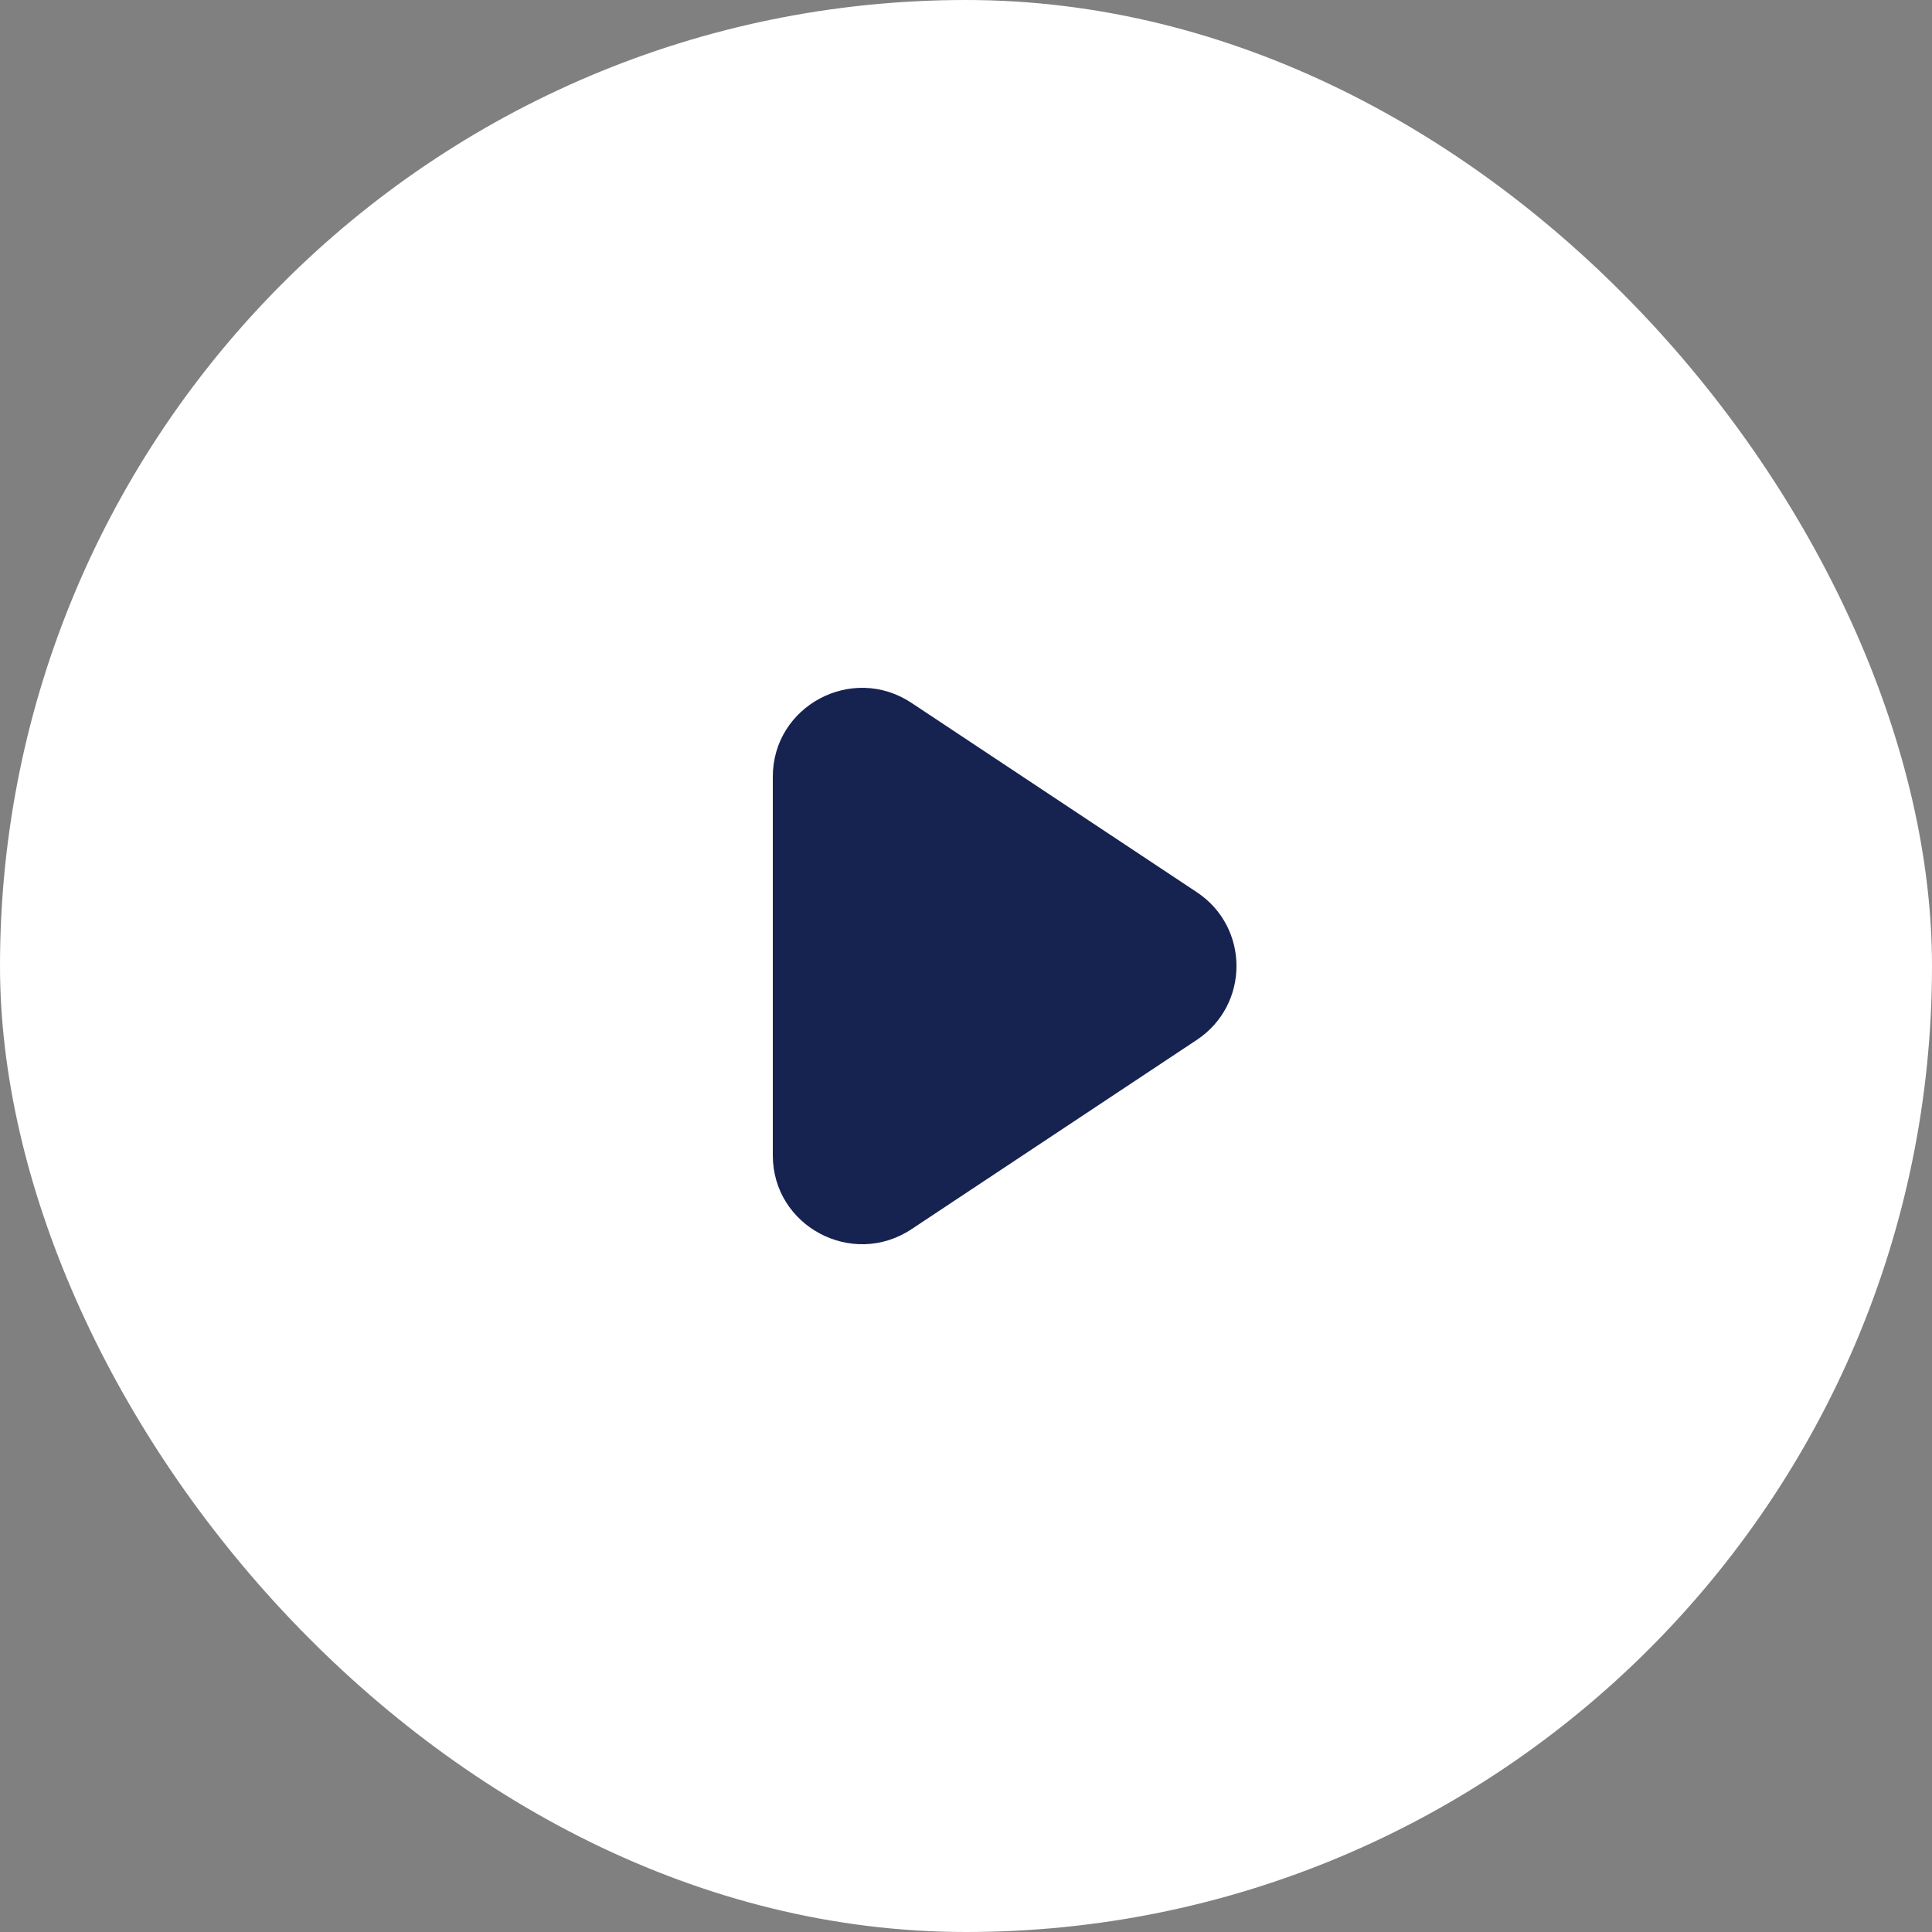
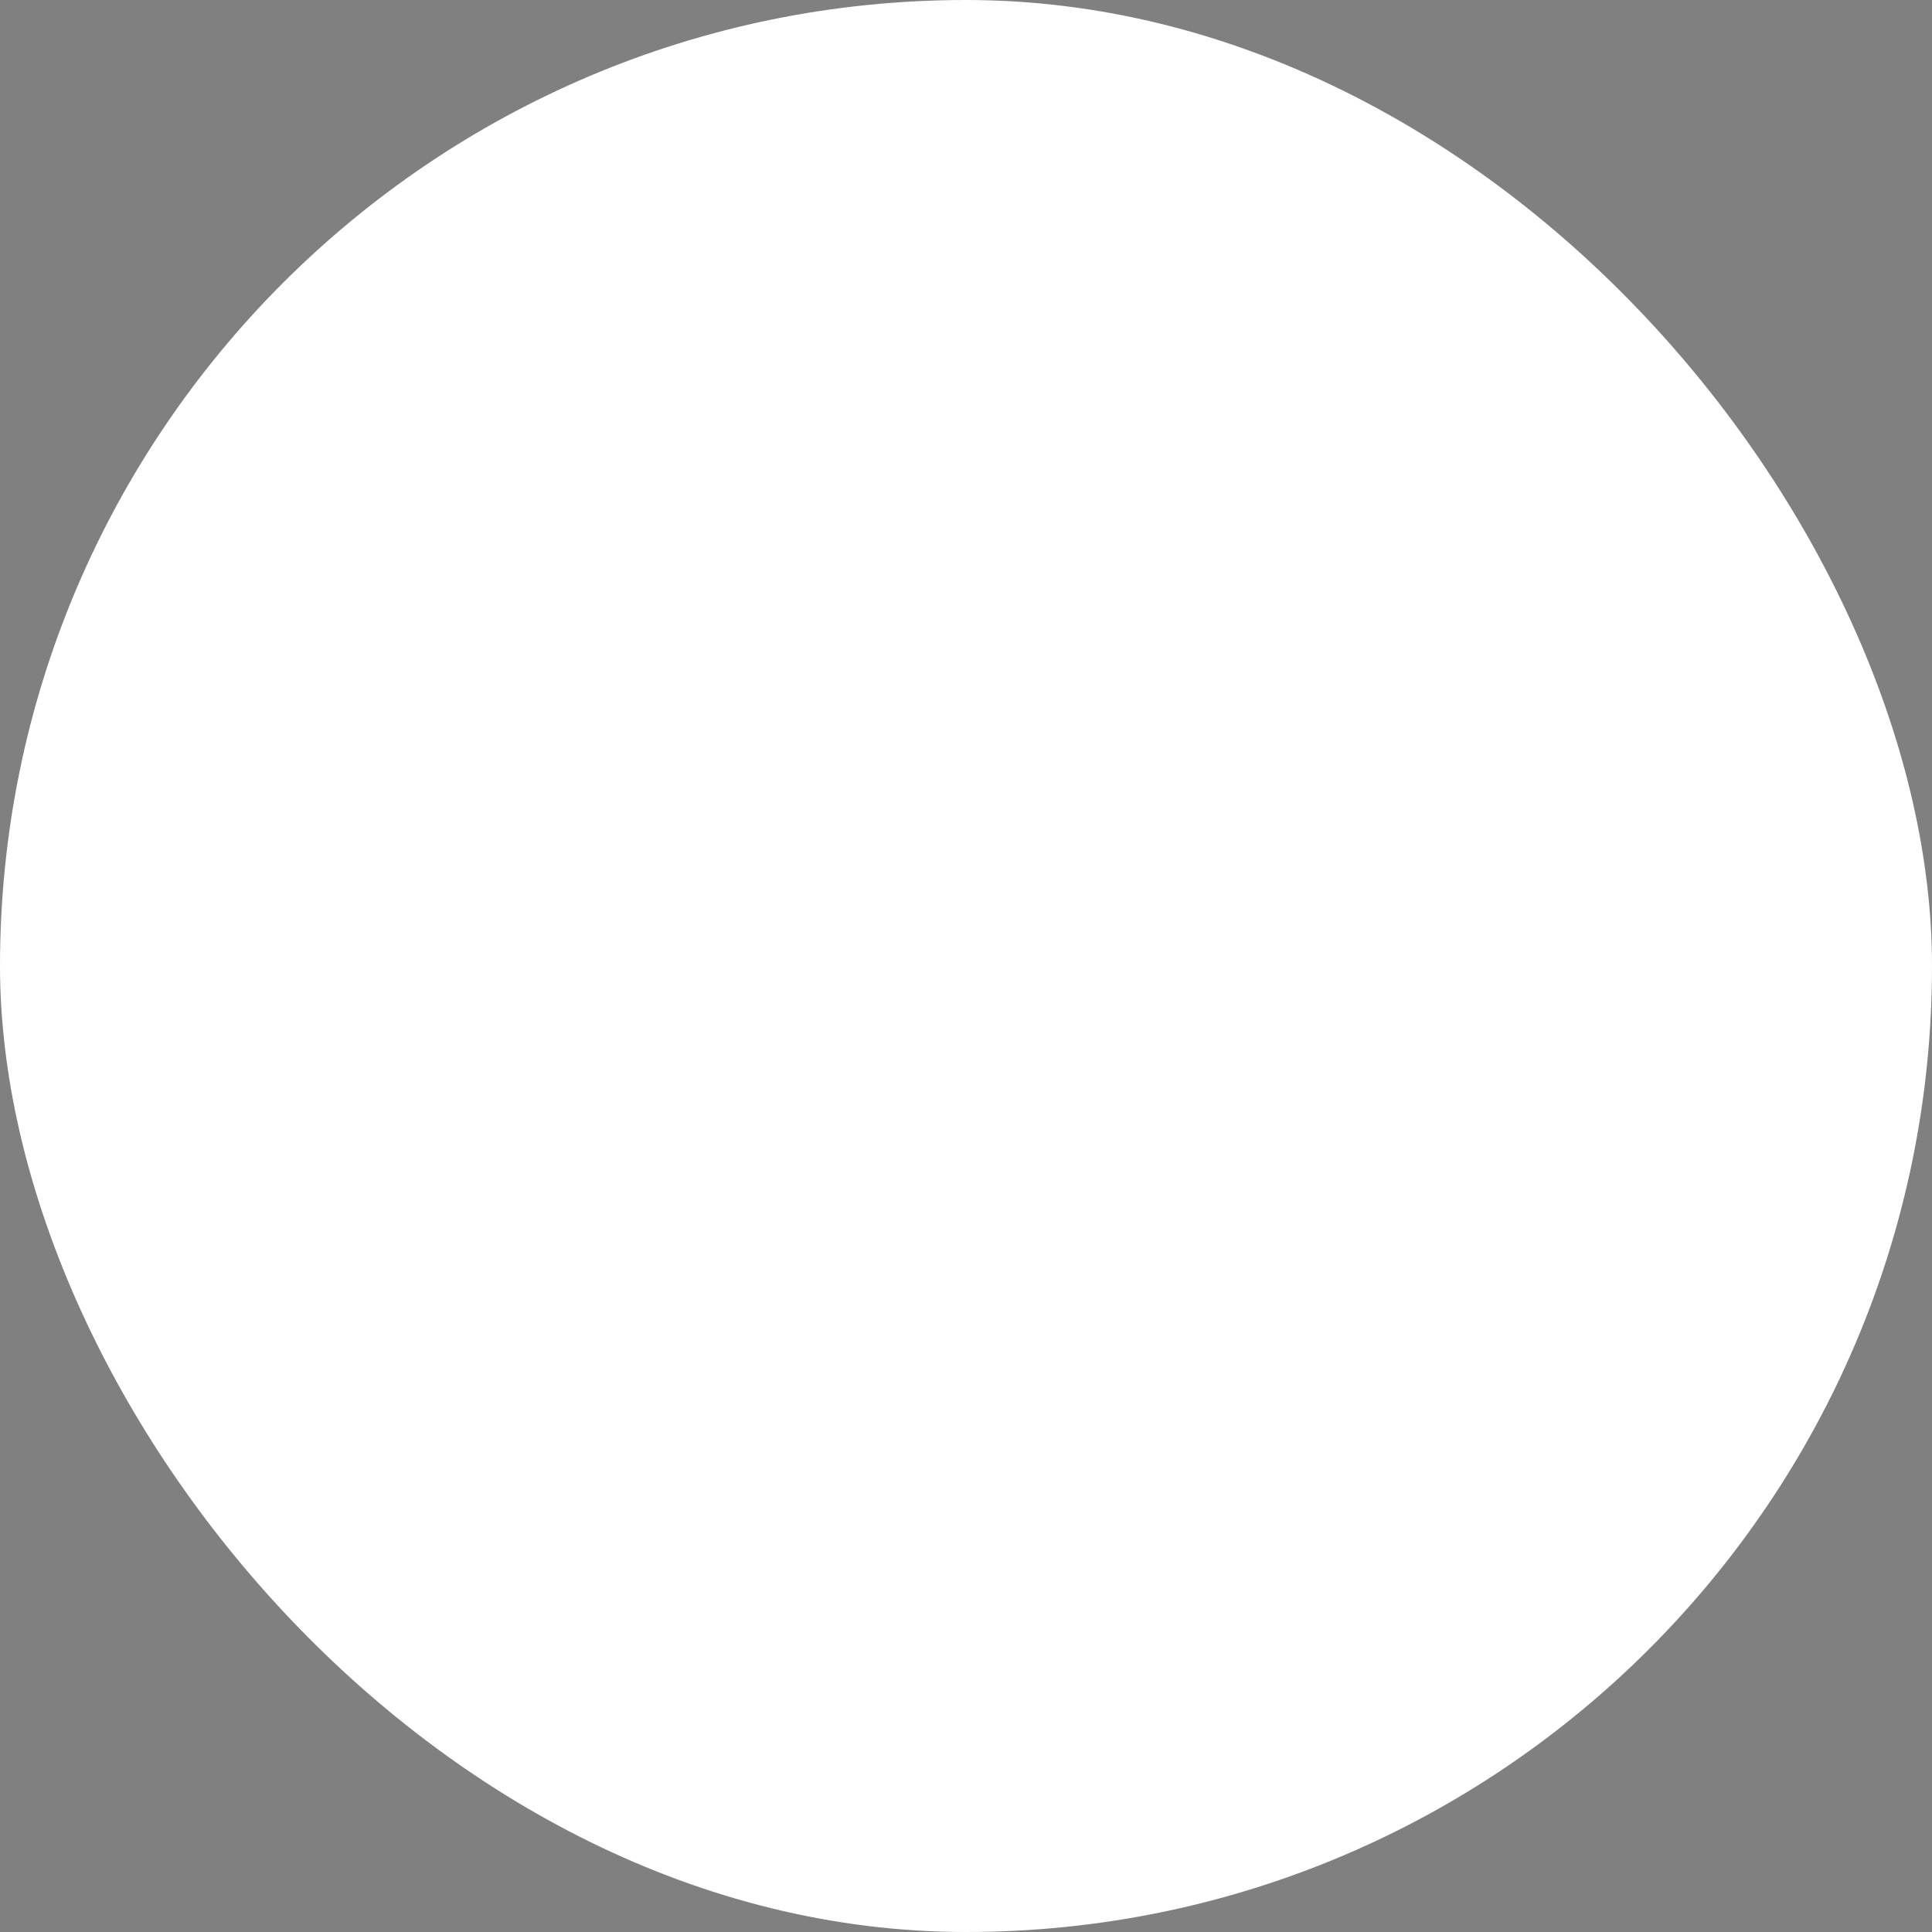
<svg xmlns="http://www.w3.org/2000/svg" width="50" height="50" viewBox="0 0 50 50" fill="none">
  <rect x="0" y="0" width="50" height="50" fill="#808080" stroke="none" />
  <rect width="50" height="50" rx="25" fill="white" />
-   <path d="M20 29.899V20.103C20 18.267 22.055 17.172 23.59 18.191L30.972 23.089C32.343 23.998 32.343 26.003 30.972 26.913L23.59 31.811C22.055 32.829 20 31.734 20 29.899Z" fill="#162351" />
</svg>